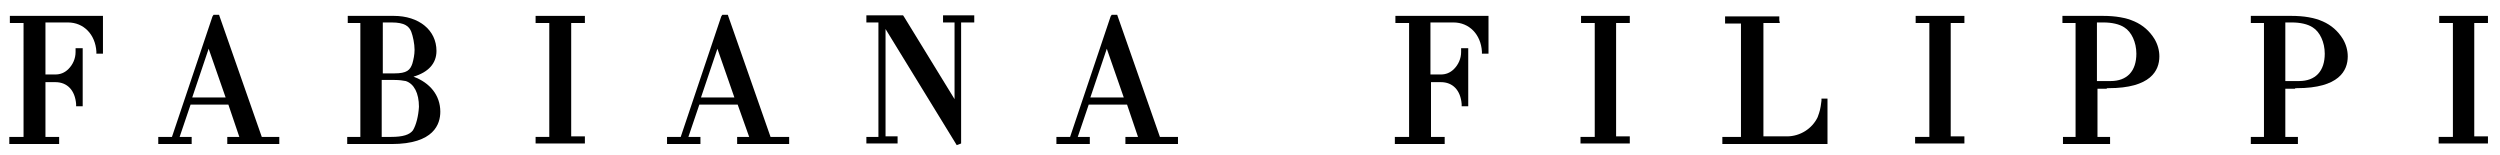
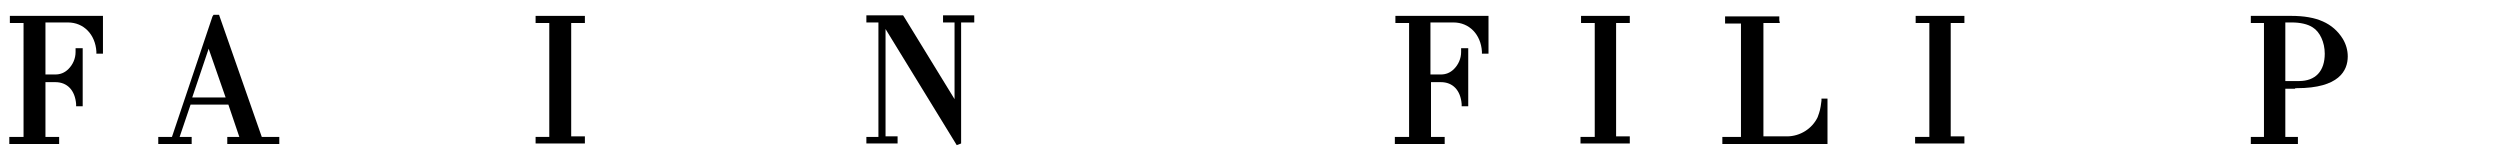
<svg xmlns="http://www.w3.org/2000/svg" id="Livello_1" x="0px" y="0px" width="456.5px" height="28.3px" viewBox="0 0 456.5 28.3" style="enable-background:new 0 0 456.5 28.3;" xml:space="preserve">
  <style type="text/css"> .Arco_x0020_verde{fill:url(#SVGID_1_);stroke:#FFFFFF;stroke-width:0.25;stroke-miterlimit:1;} </style>
  <linearGradient id="SVGID_1_" gradientUnits="userSpaceOnUse" x1="0" y1="28.35" x2="0.707" y2="27.642">
    <stop offset="0" style="stop-color:#20AC4B" />
    <stop offset="0.983" style="stop-color:#19361A" />
  </linearGradient>
  <path d="M18.5,2.9H2.3H1.8v0.5v0.3v0.5h0.5h2V25H2.2H1.7v0.5v0.3v0.5h0.5h8.1h0.5v-0.5v-0.3v-0.5h-0.5h-2v-10h1.3h0.5 c2.2,0,3.6,1.5,3.8,4l0,0.4h0.4h0.3h0.5v-0.5V9.3V8.8h-0.5h-0.3h-0.5v0.5v0.2c0,1.2-0.5,2.3-1.3,3.1c-0.7,0.7-1.5,1-2.4,1 c0,0-0.7,0-0.7,0H8.3V4.1h3.8h0.3c2.9,0,5,2.2,5.2,5.3l0,0.4h0.4h0.3h0.5V9.4V3.4V2.9H18.5L18.5,2.9z" />
  <path d="M50.5,25h-2.7L40.1,3L40,2.7h-0.3h-0.4h-0.3L38.8,3l-7.4,22h-2h-0.5v0.5v0.3v0.5h0.5h5.1h0.5v-0.5v-0.3V25h-0.5h-1.7l2-5.9 h6.9l2,5.9H42h-0.5v0.5v0.3v0.5H42h8.5H51v-0.5v-0.3V25H50.5L50.5,25z M35.1,17.8l3-8.9l3.1,8.9H35.1L35.1,17.8z" />
-   <path d="M75.5,14c2.7-0.8,4.2-2.4,4.2-4.7c0-3.8-3.2-6.4-7.8-6.4h-0.3h-7.6h-0.5v0.5v0.3v0.5h0.5h1.8V25h-1.9h-0.5v0.5v0.3v0.5h0.5 h7.2h0.4c7.8,0,8.9-3.7,8.9-5.9C80.4,17.4,78.5,15.1,75.5,14L75.5,14z M69.8,4.1h1.5h0.2c2.4,0,3.2,0.7,3.6,1.7 c0.3,0.8,0.6,2.2,0.6,3.3c0,0.9-0.2,1.8-0.4,2.5c-0.4,1.2-1,1.8-3.3,1.8h-0.2h-1.9V4.1L69.8,4.1z M75.4,23.8c-0.6,0.8-1.8,1.2-4,1.2 h-0.3h-1.4V14.6h1.9H72c0.9,0,1.6,0.1,2.1,0.2c1.5,0.5,2.4,2.2,2.4,4.7C76.4,21.2,76,22.8,75.4,23.8L75.4,23.8z" />
  <polygon points="106.3,2.9 98.3,2.9 97.8,2.9 97.8,3.4 97.8,3.7 97.8,4.2 98.3,4.2 100.3,4.2 100.3,25 98.2,25 97.8,25 97.8,25.4 97.8,25.7 97.8,26.2 98.2,26.2 106.3,26.2 106.8,26.2 106.8,25.7 106.8,25.4 106.8,24.9 106.3,24.9 104.3,24.9 104.3,4.2 106.3,4.2 106.8,4.2 106.8,3.7 106.8,3.4 106.8,2.9 106.3,2.9 " />
-   <path d="M143.4,25h-2.7L133,3l-0.1-0.3h-0.3h-0.4h-0.3L131.7,3l-7.4,22h-2h-0.5v0.5v0.3v0.5h0.5h5.1h0.5v-0.5v-0.3V25h-0.5h-1.7 l2-5.9h7l2.1,5.9h-1.7h-0.5v0.5v0.3v0.5h0.5h8.5h0.5v-0.5v-0.3V25H143.4L143.4,25z M128,17.8l3-8.9l3.1,8.9H128L128,17.8z" />
  <polygon points="177.5,2.8 172.6,2.8 172.2,2.8 172.2,3.3 172.2,3.6 172.2,4.1 172.6,4.1 174.3,4.1 174.3,18.1 165.1,3.1 164.9,2.8 164.6,2.8 158.7,2.8 158.2,2.8 158.2,3.3 158.2,3.6 158.2,4.1 158.7,4.1 160.4,4.1 160.4,25 158.7,25 158.2,25 158.2,25.4 158.2,25.7 158.2,26.2 158.7,26.2 163.4,26.2 163.9,26.2 163.9,25.7 163.9,25.4 163.9,24.9 163.4,24.9 161.7,24.9 161.7,5.3 174.7,26.5 175.5,26.2 175.5,4.1 177.5,4.1 177.9,4.1 177.9,3.6 177.9,3.3 177.9,2.8 177.5,2.8 " />
-   <path d="M214.5,25h-2.7l-7.7-22l-0.1-0.3h-0.3h-0.4h-0.3L202.8,3l-7.4,22h-2h-0.5v0.5v0.3v0.5h0.5h5.1h0.5v-0.5v-0.3V25h-0.5h-1.7 l2-5.9h7l2,5.9H206h-0.5v0.5v0.3v0.5h0.5h8.6h0.5v-0.5v-0.3V25H214.5L214.5,25z M199.1,17.8l3-8.9l3.1,8.9H199.1L199.1,17.8z" />
  <path d="M271.5,2.9h-16.2h-0.5v0.5v0.3v0.5h0.5h2V25h-2.1h-0.5v0.5v0.3v0.5h0.5h8.1h0.5v-0.5v-0.3v-0.5h-0.5h-2v-10h1.3h0.5 c2.2,0,3.6,1.5,3.8,4l0,0.4h0.4h0.3h0.5v-0.5V9.3V8.8h-0.5h-0.3h-0.5v0.5v0.2c0,1.2-0.5,2.3-1.3,3.1c-0.7,0.7-1.5,1-2.4,1 c0,0-0.7,0-0.7,0h-1.2V4.1h3.8h0.4c2.9,0,5,2.2,5.2,5.3l0,0.4h0.4h0.3h0.5V9.4V3.4V2.9H271.5L271.5,2.9z" />
  <polygon points="297.1,2.9 289.1,2.9 288.7,2.9 288.7,3.4 288.7,3.7 288.7,4.2 289.1,4.2 291.2,4.2 291.2,25 289.1,25 288.6,25 288.6,25.4 288.6,25.7 288.6,26.2 289.1,26.2 297.1,26.2 297.6,26.2 297.6,25.7 297.6,25.4 297.6,24.9 297.1,24.9 295.1,24.9 295.1,4.2 297.1,4.2 297.6,4.2 297.6,3.7 297.6,3.4 297.6,2.9 297.1,2.9 " />
  <path d="M333.2,18H333h-0.4l0,0.4c-0.2,1.6-0.3,1.9-0.7,3c-1,2.1-3.2,3.5-5.6,3.5h-0.3h-4l0-20.7h2.5h0.5l-0.1-0.5l0-0.3l0-0.4h-0.4 h-9h-0.5v0.5v0.3v0.5h0.5h2.4V25H315h-0.5v0.5v0.3v0.5h0.5h18.2h0.5v-0.5v-7.2V18H333.2L333.2,18z" />
  <polygon points="358.2,2.9 350.2,2.9 349.8,2.9 349.8,3.4 349.8,3.7 349.8,4.2 350.2,4.2 352.3,4.2 352.3,25 350.2,25 349.7,25 349.7,25.4 349.7,25.7 349.7,26.2 350.2,26.2 358.2,26.2 358.7,26.2 358.7,25.7 358.7,25.4 358.7,24.9 358.2,24.9 356.2,24.9 356.2,4.2 358.2,4.2 358.7,4.2 358.7,3.7 358.7,3.4 358.7,2.9 358.2,2.9 " />
-   <path d="M384.7,16.1h0.3c7.7,0,9.3-3.2,9.3-5.8c0-1.1-0.3-2.2-0.9-3.2c-1.8-2.9-4.8-4.2-9.4-4.2h-0.3h-6.6h-0.5v0.5v0.3v0.5h0.5h1.9 V25h-1.8h-0.5v0.5v0.3v0.5h0.5h7.6h0.5v-0.5v-0.3v-0.5h-0.5H383v-8.8H384.7L384.7,16.1z M382.9,14.8V4.1h0.9h0.3 c1.5,0,2.9,0.3,3.8,0.9c1.3,0.8,2.2,2.7,2.2,4.8c0,3.2-1.7,5-4.7,5h-0.3H382.9L382.9,14.8z" />
  <path d="M419.1,16.1h0.3c7.7,0,9.3-3.2,9.3-5.8c0-1.1-0.3-2.2-0.9-3.2c-1.8-2.9-4.8-4.2-9.4-4.2H418h-6.6H411v0.5v0.3v0.5h0.5h1.9 V25h-1.8H411v0.5v0.3v0.5h0.5h7.6h0.5v-0.5v-0.3v-0.5h-0.5h-1.8v-8.8H419.1L419.1,16.1z M417.3,14.8V4.1h0.9h0.3 c1.5,0,2.9,0.3,3.8,0.9c1.3,0.8,2.2,2.7,2.2,4.8c0,3.2-1.7,5-4.7,5h-0.3H417.3L417.3,14.8z" />
-   <polygon points="453.9,2.9 445.8,2.9 445.4,2.9 445.4,3.4 445.4,3.7 445.4,4.2 445.8,4.2 447.9,4.2 447.9,25 445.8,25 445.3,25 445.3,25.4 445.3,25.7 445.3,26.2 445.8,26.2 453.9,26.2 454.3,26.2 454.3,25.7 454.3,25.4 454.3,24.9 453.9,24.9 451.8,24.9 451.8,4.2 453.9,4.2 454.3,4.2 454.3,3.7 454.3,3.4 454.3,2.9 453.9,2.9 " />
</svg>